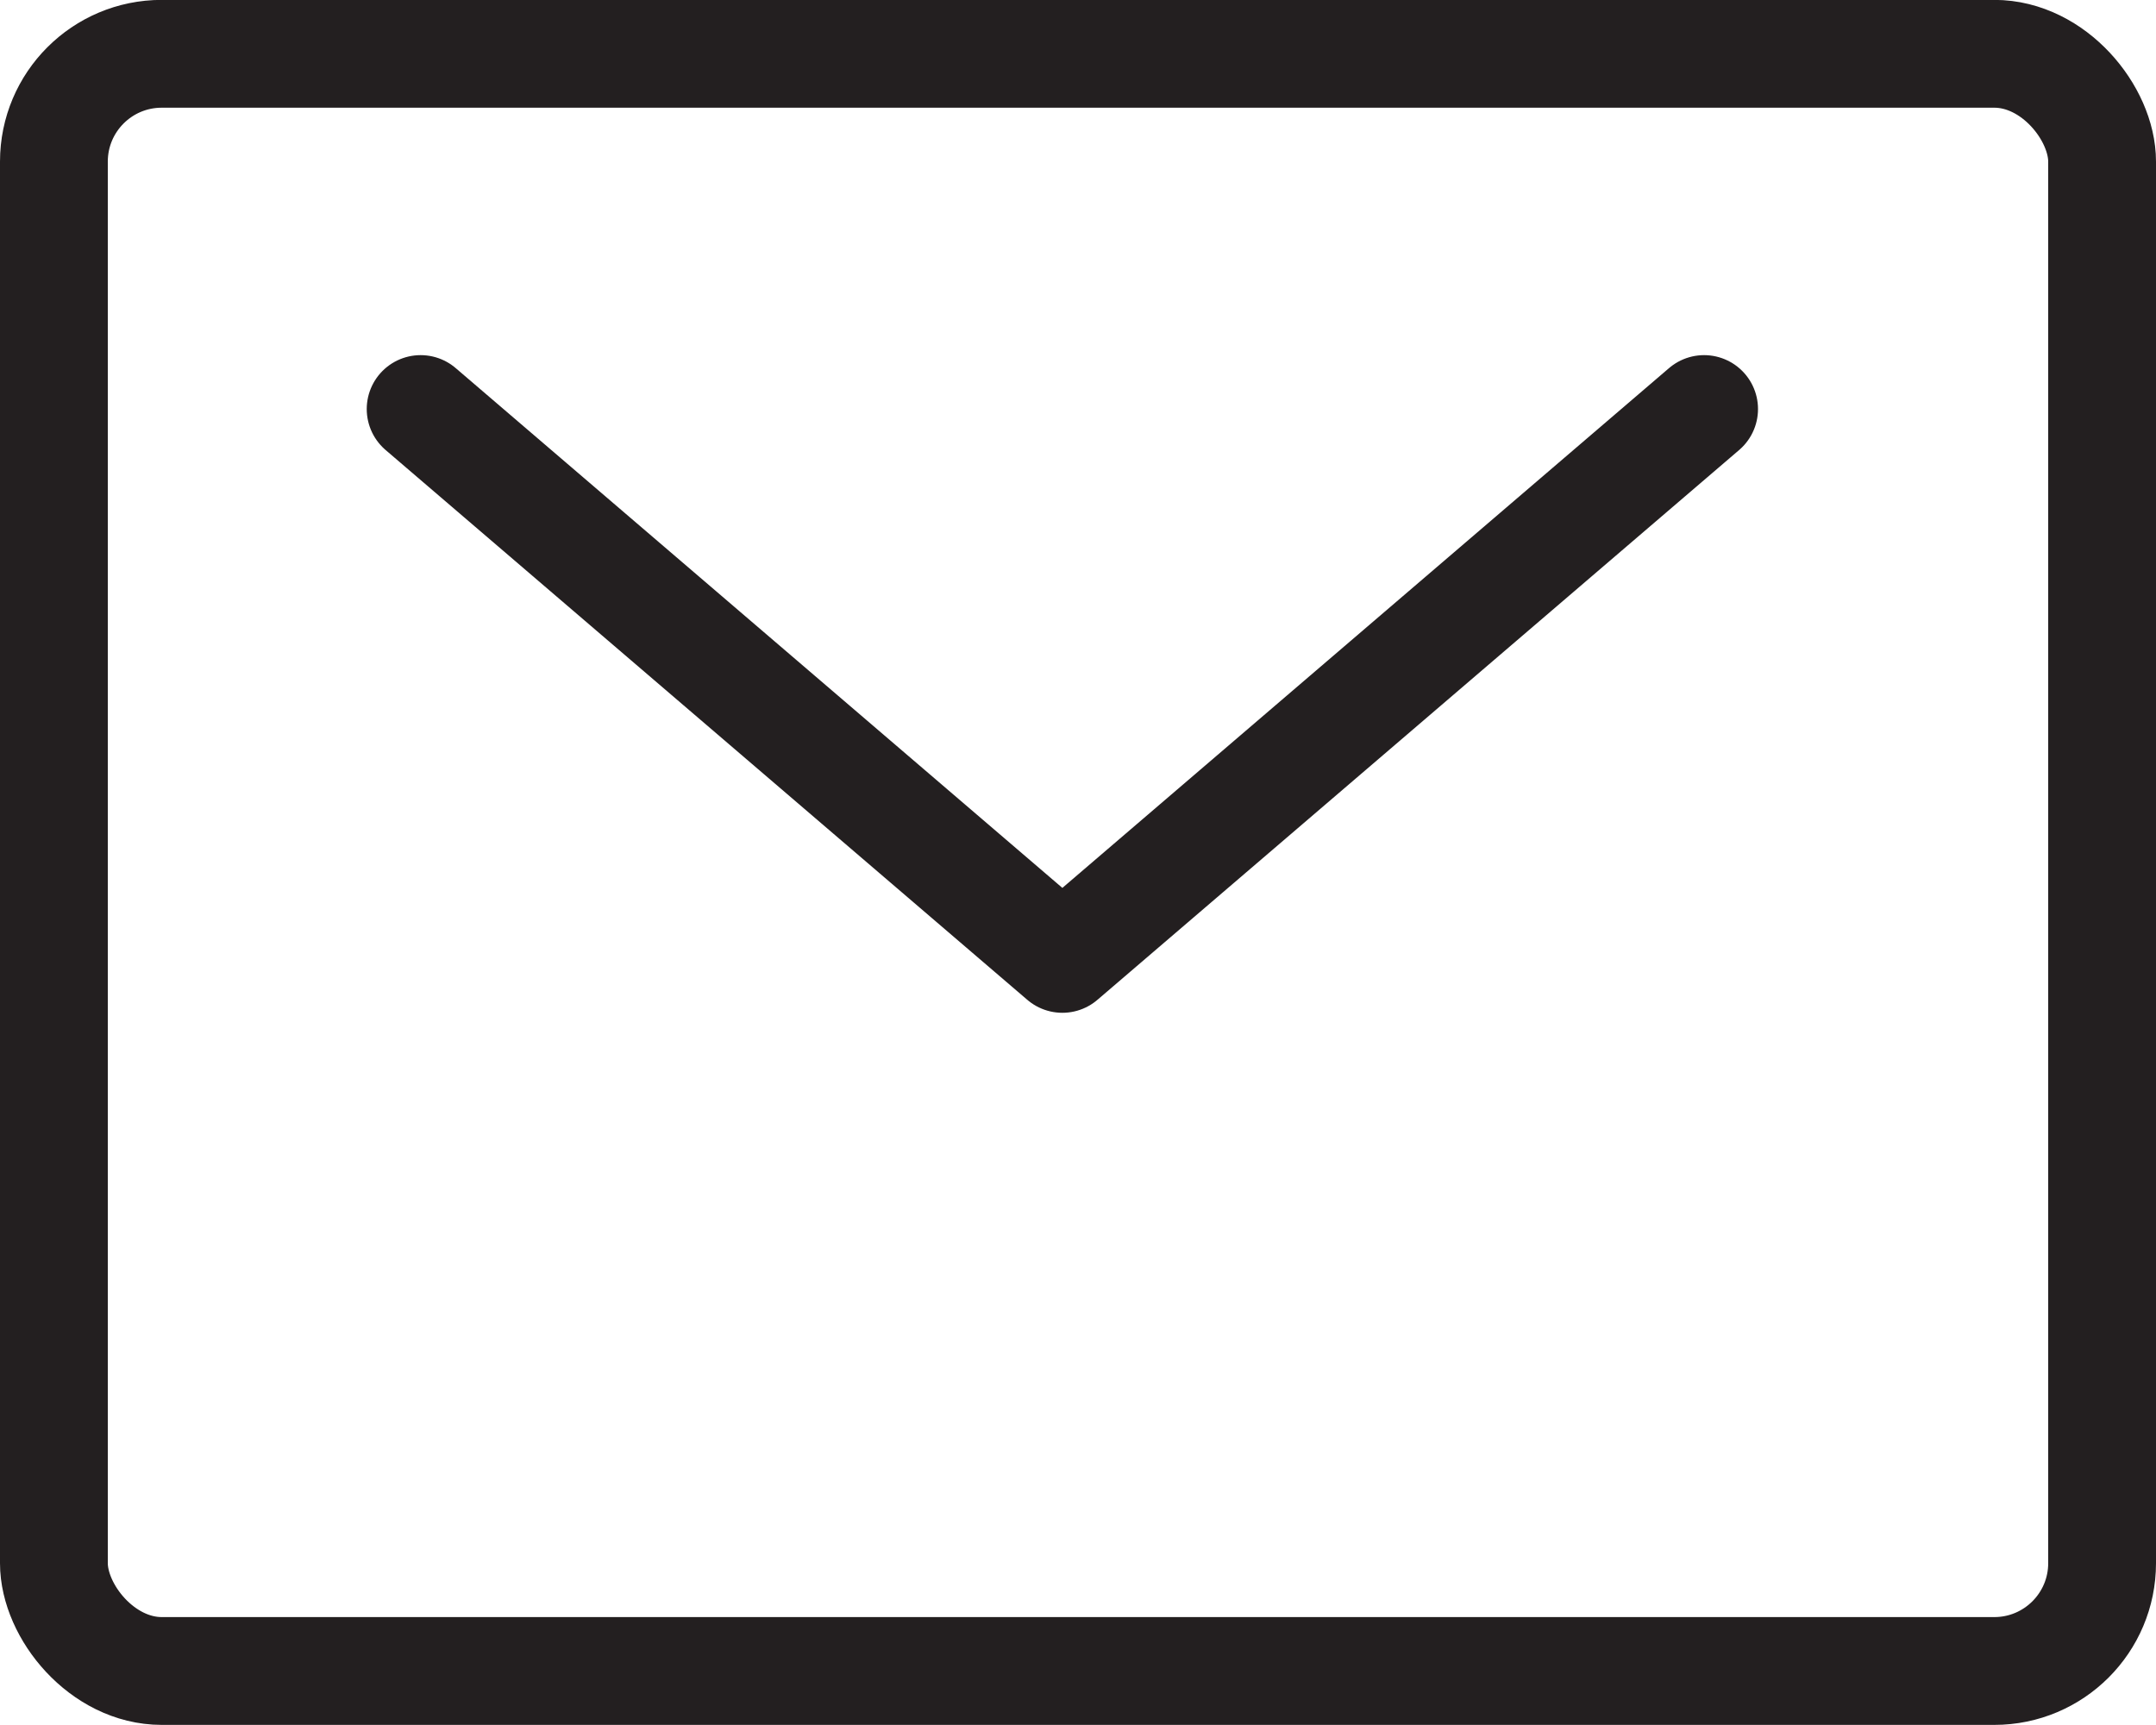
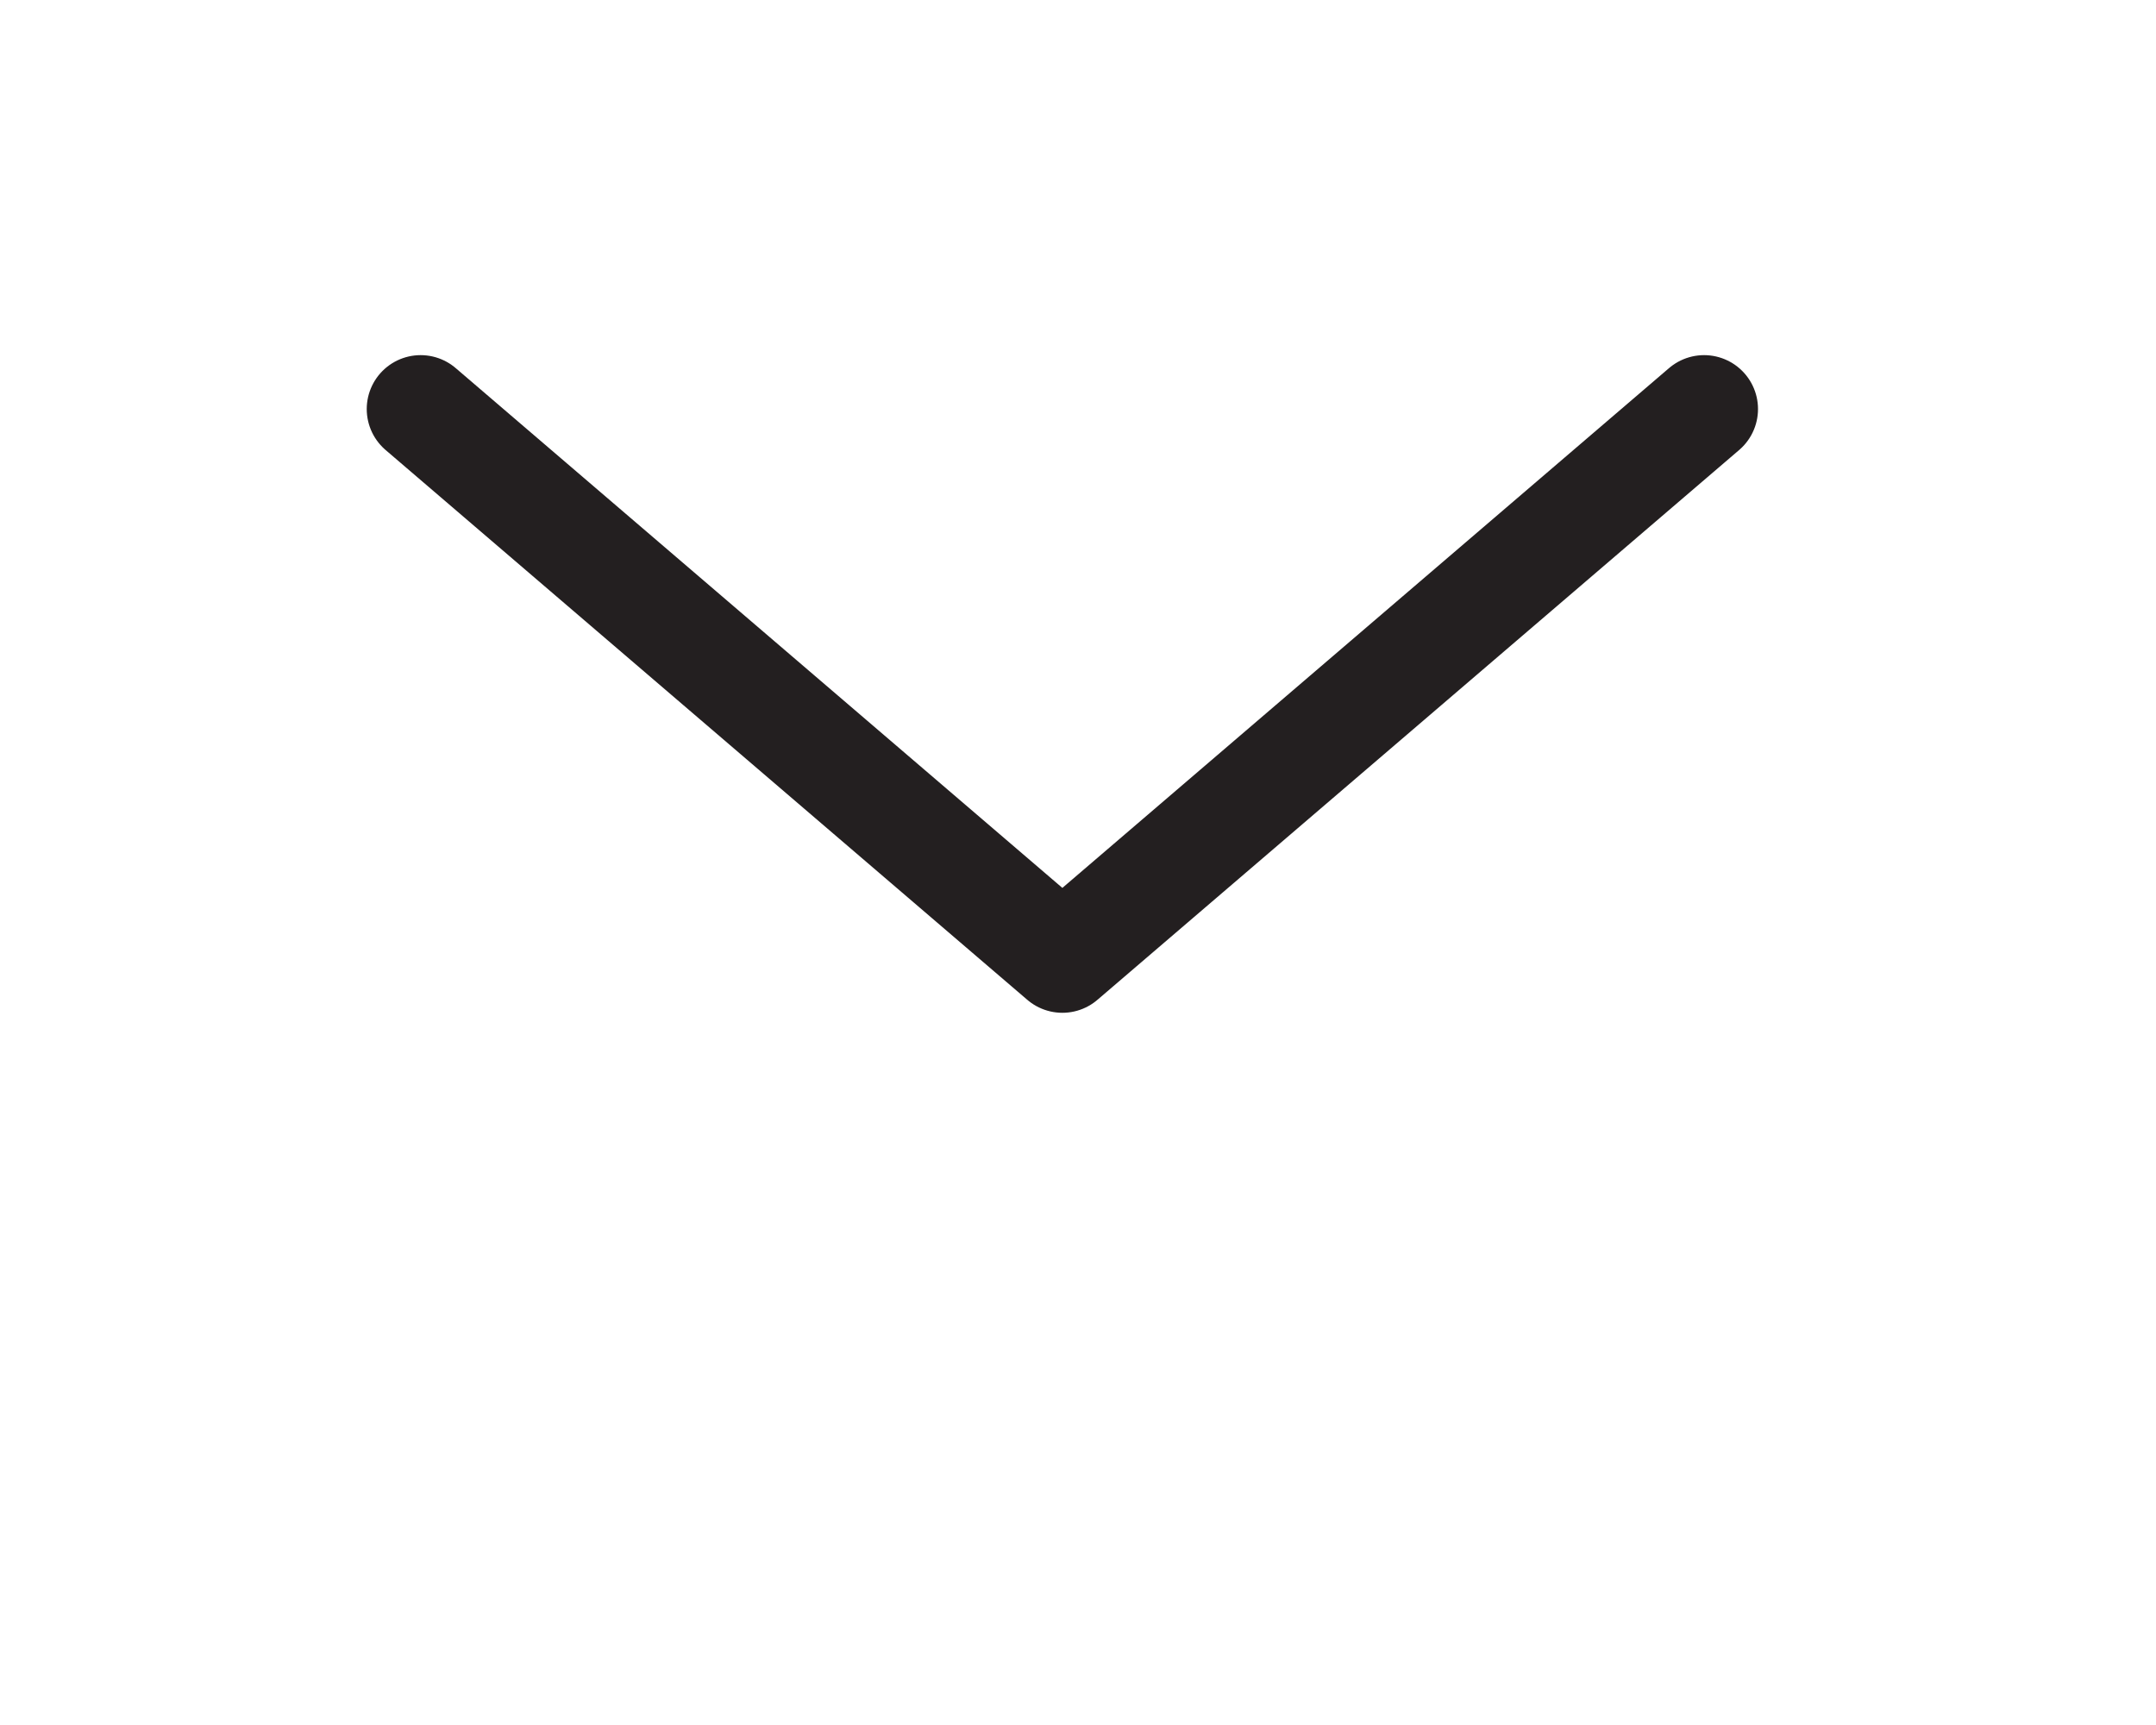
<svg xmlns="http://www.w3.org/2000/svg" width="20" height="16" viewBox="0 0 20 16">
  <g id="mail" transform="translate(0 -1.142)">
-     <rect id="Rectangle_15" data-name="Rectangle 15" width="19" height="15" rx="1" transform="translate(0.5 1.641)" fill="none" stroke="#231f20" stroke-linecap="round" stroke-linejoin="round" stroke-width="1" />
    <path id="Path_13" data-name="Path 13" d="M2.5,3.5,8.453,8.6l5.953-5.1" transform="translate(1.402 1.436)" fill="none" stroke="#231f20" stroke-linecap="round" stroke-linejoin="round" stroke-width="1" />
  </g>
</svg>